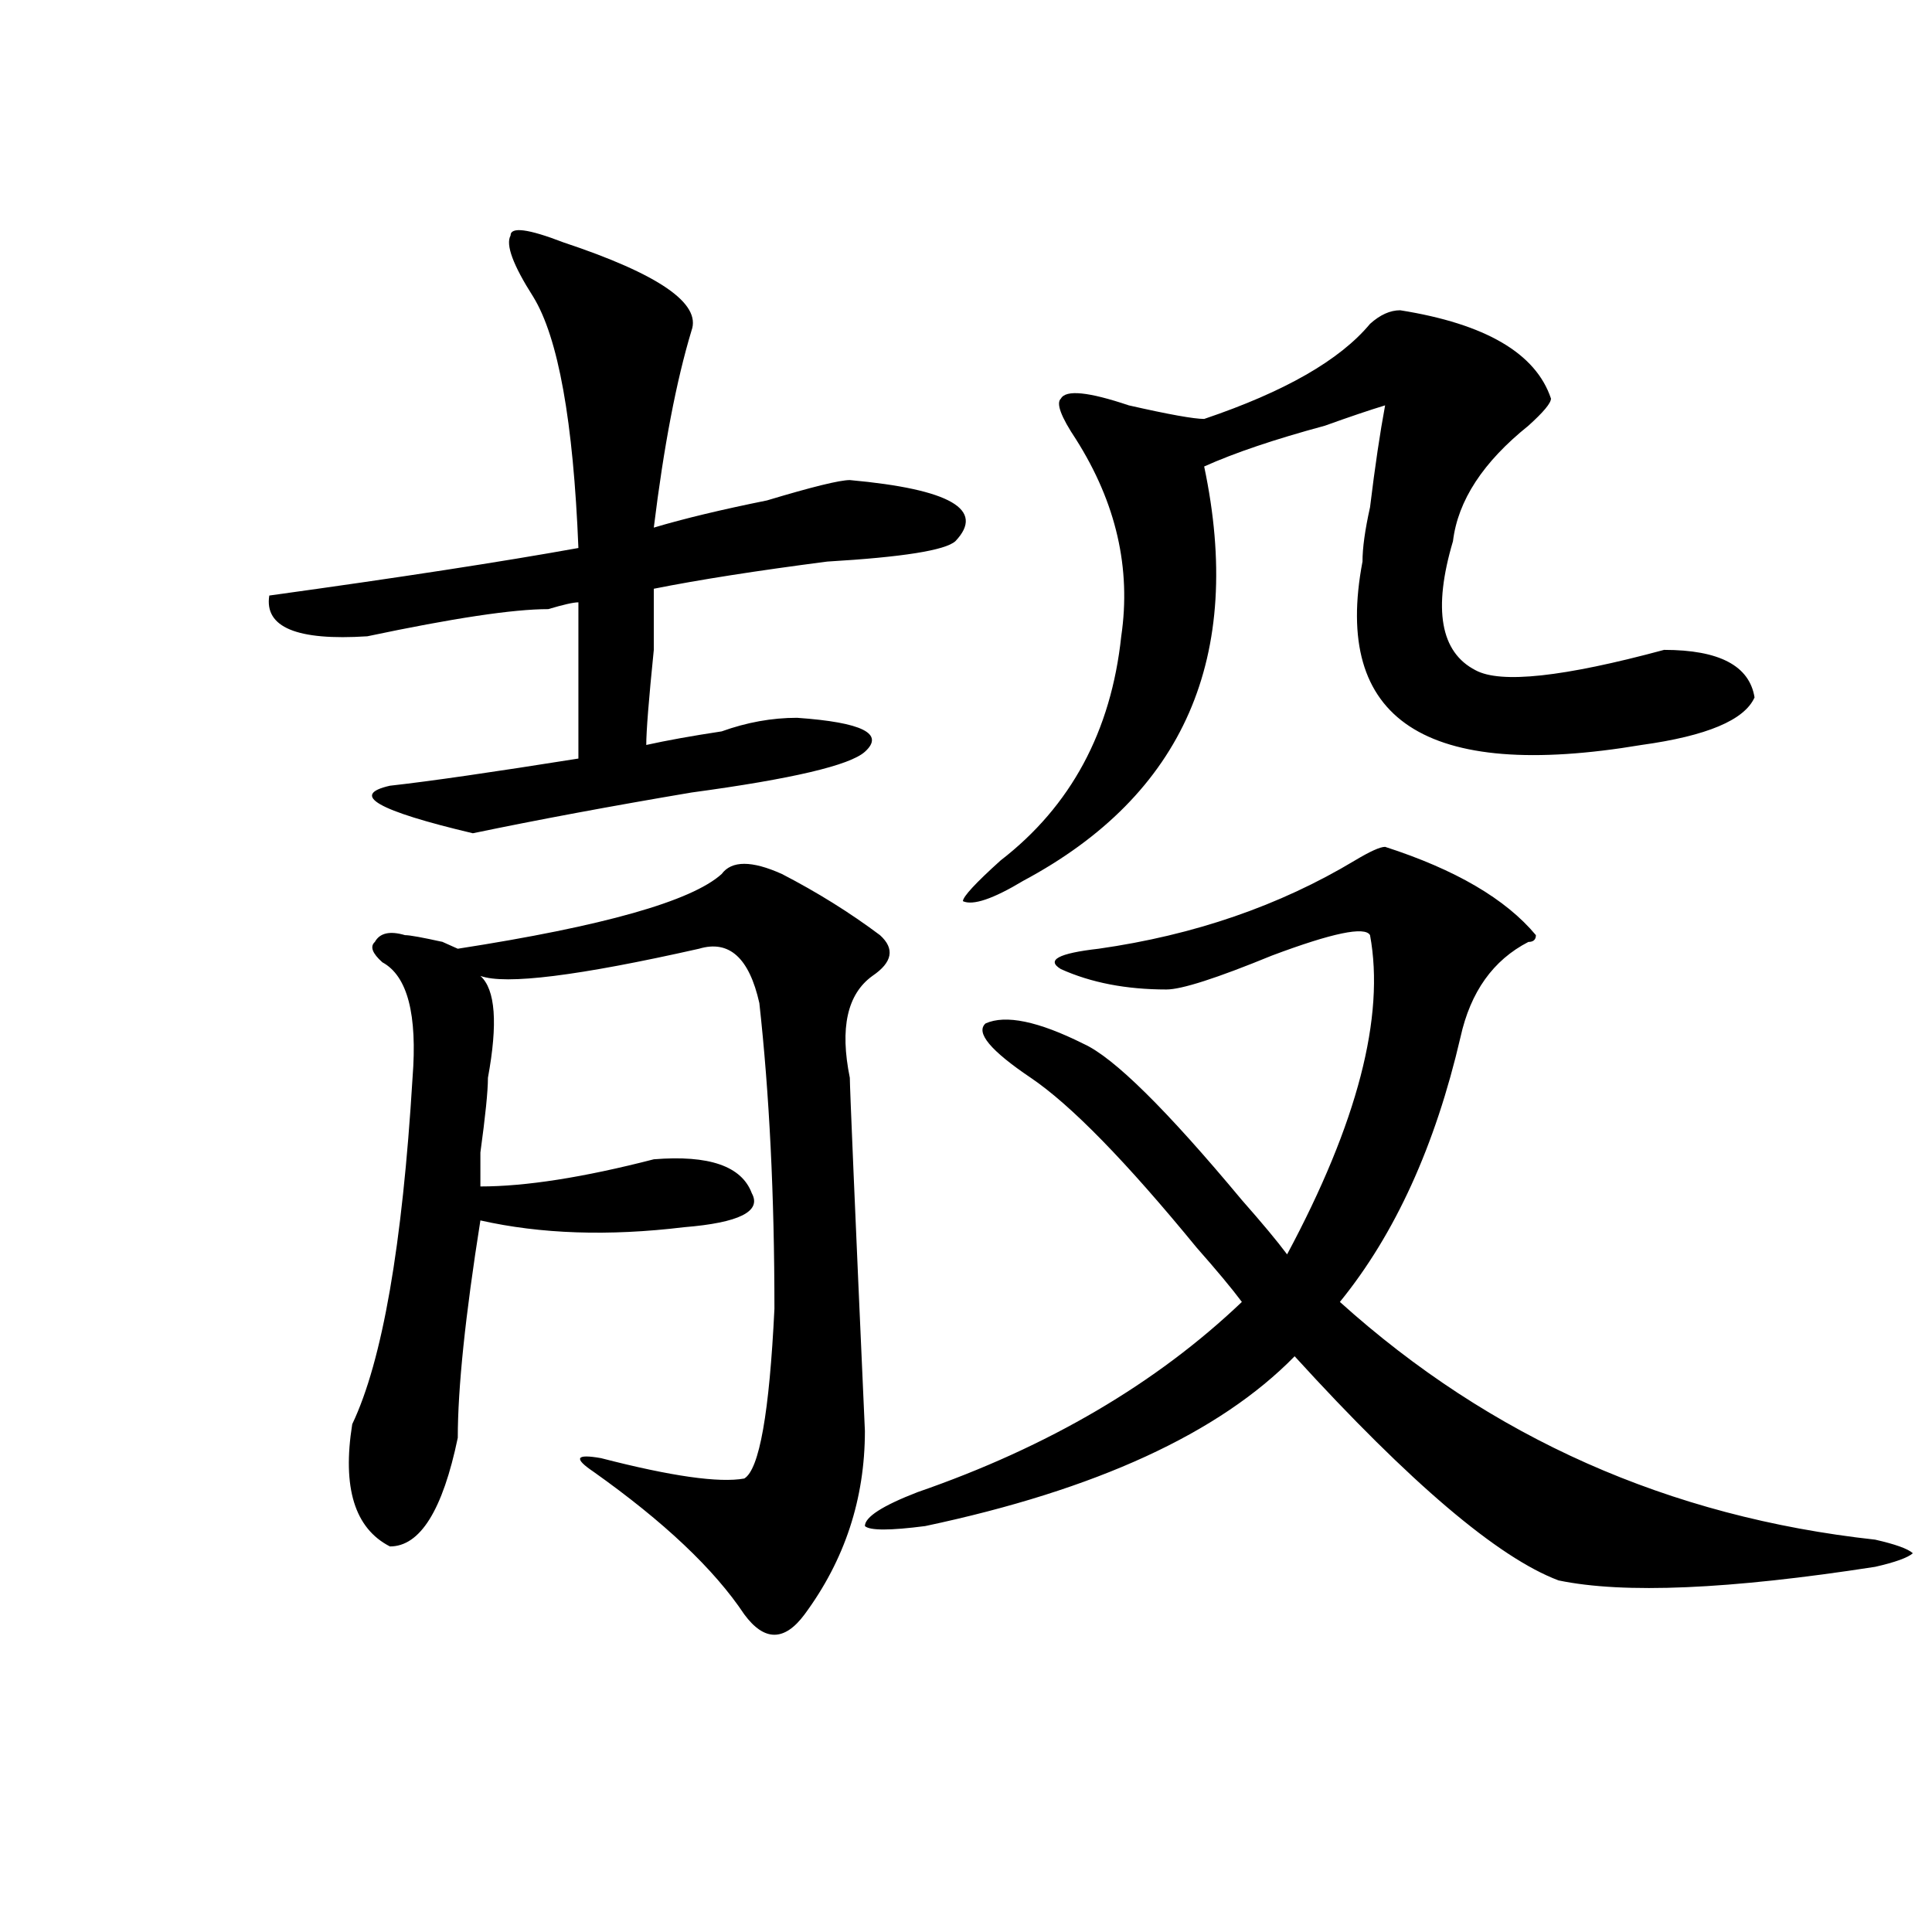
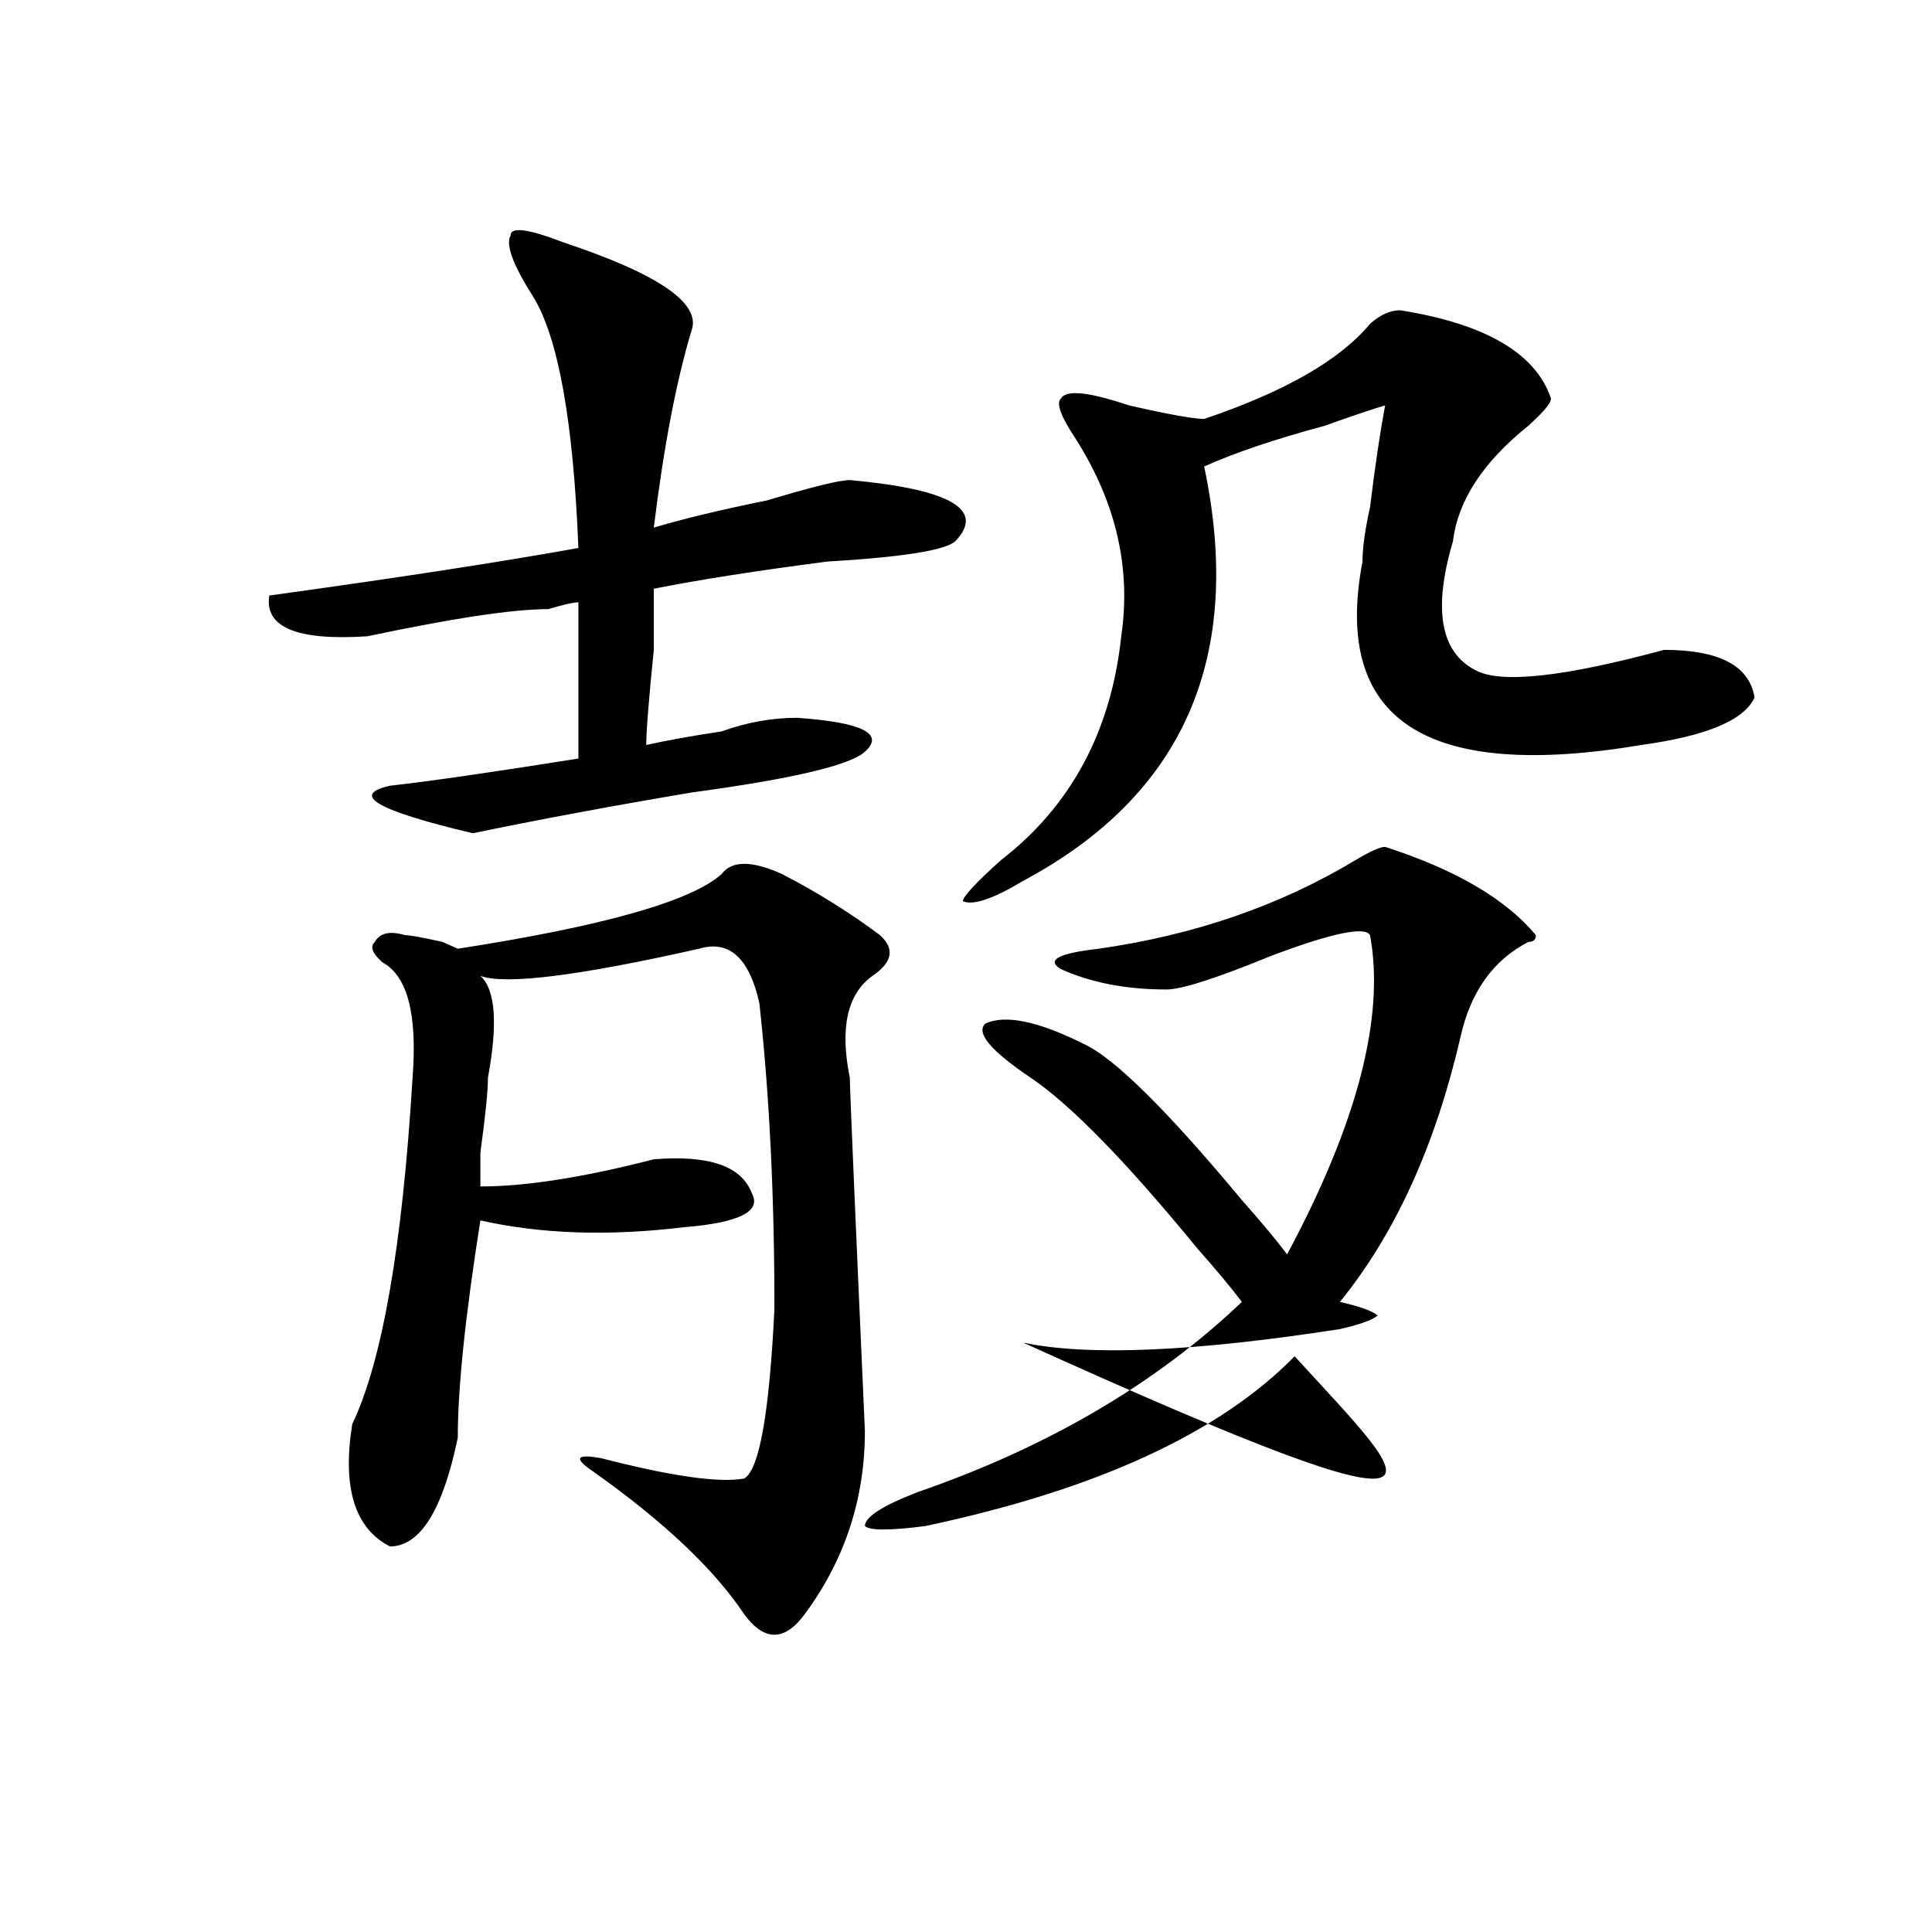
<svg xmlns="http://www.w3.org/2000/svg" version="1.1" id="图层_1" x="0px" y="0px" width="1000px" height="1000px" viewBox="0 0 1000 1000" enable-background="new 0 0 1000 1000" xml:space="preserve">
-   <path d="M291.578,125.438c49.389,16.425,71.522,31.641,66.34,45.703c-7.805,25.818-14.329,59.766-19.512,101.953  c15.609-4.669,35.121-9.338,58.535-14.063c23.414-7.031,37.682-10.547,42.926-10.547c52.011,4.725,70.242,15.271,54.633,31.641  c-5.244,4.725-27.316,8.24-66.34,10.547c-36.463,4.725-66.34,9.394-89.754,14.063c0,2.362,0,12.909,0,31.641  c-2.622,25.818-3.902,42.188-3.902,49.219c10.365-2.307,23.414-4.669,39.023-7.031c12.987-4.669,25.975-7.031,39.023-7.031  c33.779,2.362,45.486,8.24,35.121,17.578c-7.805,7.031-37.743,14.063-89.754,21.094c-41.646,7.031-79.388,14.063-113.168,21.094  c-49.45-11.7-63.778-19.885-42.926-24.609c20.792-2.307,53.292-7.031,97.559-14.063c0-28.125,0-55.041,0-80.859  c-2.622,0-7.805,1.209-15.609,3.516c-18.231,0-49.45,4.725-93.656,14.063c-36.462,2.362-53.353-4.669-50.73-21.094  c67.62-9.338,120.973-17.578,159.996-24.609c-2.622-65.588-10.427-108.984-23.414-130.078  c-10.427-16.369-14.329-26.916-11.707-31.641C264.262,117.253,273.347,118.406,291.578,125.438z M373.527,452.391  c5.183-7.031,15.609-7.031,31.219,0c18.17,9.394,35.121,19.94,50.73,31.641c7.805,7.031,6.463,14.063-3.902,21.094  c-13.049,9.394-16.951,26.972-11.707,52.734c0,4.725,2.561,65.644,7.805,182.813c0,35.156-10.427,66.797-31.219,94.922  c-10.427,14.063-20.854,14.063-31.219,0c-15.609-23.456-41.646-48.01-78.047-73.828c-10.427-7.031-9.146-9.338,3.902-7.031  c36.401,9.394,61.096,12.909,74.145,10.547c7.805-4.669,12.987-33.947,15.609-87.891c0-58.557-2.622-111.291-7.805-158.203  c-5.244-23.4-15.609-32.794-31.219-28.125c-62.438,14.063-100.181,18.787-113.168,14.063c7.805,7.031,9.085,24.609,3.902,52.734  c0,7.031-1.341,19.94-3.902,38.672c0,9.394,0,15.271,0,17.578c23.414,0,53.292-4.669,89.754-14.063  c28.597-2.307,45.486,3.516,50.73,17.578c5.183,9.394-6.524,15.271-35.121,17.578c-39.023,4.725-74.145,3.516-105.363-3.516  c-7.805,49.219-11.707,86.737-11.707,112.5c-7.805,37.519-19.512,56.25-35.121,56.25c-18.231-9.338-24.755-30.432-19.512-63.281  c15.609-32.794,25.976-92.56,31.219-179.297c2.562-32.794-2.622-52.734-15.609-59.766c-5.243-4.669-6.524-8.185-3.902-10.547  c2.562-4.669,7.805-5.822,15.609-3.516c2.562,0,9.085,1.209,19.512,3.516c-5.243-2.307-2.622-1.153,7.805,3.516  C312.37,479.362,357.918,466.453,373.527,452.391z M716.934,438.328c36.401,11.756,62.438,26.972,78.047,45.703  c0,2.362-1.342,3.516-3.902,3.516c-18.231,9.394-29.938,25.818-35.121,49.219c-13.049,56.25-33.841,101.953-62.438,137.109  c78.047,70.313,170.361,111.347,277.066,123.047c10.365,2.362,16.89,4.669,19.512,7.031c-2.622,2.307-9.146,4.669-19.512,7.031  c-75.486,11.7-130.119,14.063-163.898,7.031C775.469,806.26,729.921,767.644,670.105,702  c-39.023,39.881-102.803,69.159-191.215,87.891c-18.231,2.362-28.658,2.362-31.219,0c0-4.669,9.085-10.547,27.316-17.578  c67.62-23.4,123.533-56.25,167.801-98.438c-5.244-7.031-13.049-16.369-23.414-28.125c-36.463-44.494-65.06-73.828-85.852-87.891  c-20.854-14.063-28.658-23.4-23.414-28.125c10.365-4.669,27.316-1.153,50.73,10.547c15.609,7.031,42.926,34.003,81.949,80.859  c10.365,11.756,18.17,21.094,23.414,28.125c36.401-67.95,50.73-123.047,42.926-165.234c-2.622-4.669-19.512-1.153-50.73,10.547  c-28.658,11.756-46.828,17.578-54.633,17.578c-20.854,0-39.023-3.516-54.633-10.547c-7.805-4.669-1.342-8.185,19.512-10.547  c49.389-7.031,93.656-22.247,132.68-45.703C709.129,440.69,714.312,438.328,716.934,438.328z M724.738,160.594  c44.206,7.031,70.242,22.303,78.047,45.703c0,2.362-3.902,7.031-11.707,14.063c-23.414,18.787-36.463,38.672-39.023,59.766  c-10.427,35.156-6.524,57.459,11.707,66.797c12.987,7.031,45.486,3.516,97.559-10.547c28.597,0,44.206,8.24,46.828,24.609  c-5.244,11.756-24.756,19.94-58.535,24.609c-111.888,18.787-159.996-12.854-144.387-94.922c0-7.031,1.28-16.369,3.902-28.125  c2.561-21.094,5.183-38.672,7.805-52.734c-7.805,2.362-18.231,5.878-31.219,10.547c-26.036,7.031-46.828,14.063-62.438,21.094  c20.792,98.438-10.427,169.959-93.656,214.453c-15.609,9.394-26.036,12.909-31.219,10.547c0-2.307,6.463-9.338,19.512-21.094  c36.401-28.125,57.193-66.797,62.438-116.016c5.183-35.156-2.622-69.104-23.414-101.953c-7.805-11.7-10.427-18.731-7.805-21.094  c2.561-4.669,14.268-3.516,35.121,3.516c20.792,4.725,33.779,7.031,39.023,7.031c41.584-14.063,70.242-30.432,85.852-49.219  C714.312,162.956,719.494,160.594,724.738,160.594z" />
+   <path d="M291.578,125.438c49.389,16.425,71.522,31.641,66.34,45.703c-7.805,25.818-14.329,59.766-19.512,101.953  c15.609-4.669,35.121-9.338,58.535-14.063c23.414-7.031,37.682-10.547,42.926-10.547c52.011,4.725,70.242,15.271,54.633,31.641  c-5.244,4.725-27.316,8.24-66.34,10.547c-36.463,4.725-66.34,9.394-89.754,14.063c0,2.362,0,12.909,0,31.641  c-2.622,25.818-3.902,42.188-3.902,49.219c10.365-2.307,23.414-4.669,39.023-7.031c12.987-4.669,25.975-7.031,39.023-7.031  c33.779,2.362,45.486,8.24,35.121,17.578c-7.805,7.031-37.743,14.063-89.754,21.094c-41.646,7.031-79.388,14.063-113.168,21.094  c-49.45-11.7-63.778-19.885-42.926-24.609c20.792-2.307,53.292-7.031,97.559-14.063c0-28.125,0-55.041,0-80.859  c-2.622,0-7.805,1.209-15.609,3.516c-18.231,0-49.45,4.725-93.656,14.063c-36.462,2.362-53.353-4.669-50.73-21.094  c67.62-9.338,120.973-17.578,159.996-24.609c-2.622-65.588-10.427-108.984-23.414-130.078  c-10.427-16.369-14.329-26.916-11.707-31.641C264.262,117.253,273.347,118.406,291.578,125.438z M373.527,452.391  c5.183-7.031,15.609-7.031,31.219,0c18.17,9.394,35.121,19.94,50.73,31.641c7.805,7.031,6.463,14.063-3.902,21.094  c-13.049,9.394-16.951,26.972-11.707,52.734c0,4.725,2.561,65.644,7.805,182.813c0,35.156-10.427,66.797-31.219,94.922  c-10.427,14.063-20.854,14.063-31.219,0c-15.609-23.456-41.646-48.01-78.047-73.828c-10.427-7.031-9.146-9.338,3.902-7.031  c36.401,9.394,61.096,12.909,74.145,10.547c7.805-4.669,12.987-33.947,15.609-87.891c0-58.557-2.622-111.291-7.805-158.203  c-5.244-23.4-15.609-32.794-31.219-28.125c-62.438,14.063-100.181,18.787-113.168,14.063c7.805,7.031,9.085,24.609,3.902,52.734  c0,7.031-1.341,19.94-3.902,38.672c0,9.394,0,15.271,0,17.578c23.414,0,53.292-4.669,89.754-14.063  c28.597-2.307,45.486,3.516,50.73,17.578c5.183,9.394-6.524,15.271-35.121,17.578c-39.023,4.725-74.145,3.516-105.363-3.516  c-7.805,49.219-11.707,86.737-11.707,112.5c-7.805,37.519-19.512,56.25-35.121,56.25c-18.231-9.338-24.755-30.432-19.512-63.281  c15.609-32.794,25.976-92.56,31.219-179.297c2.562-32.794-2.622-52.734-15.609-59.766c-5.243-4.669-6.524-8.185-3.902-10.547  c2.562-4.669,7.805-5.822,15.609-3.516c2.562,0,9.085,1.209,19.512,3.516c-5.243-2.307-2.622-1.153,7.805,3.516  C312.37,479.362,357.918,466.453,373.527,452.391z M716.934,438.328c36.401,11.756,62.438,26.972,78.047,45.703  c0,2.362-1.342,3.516-3.902,3.516c-18.231,9.394-29.938,25.818-35.121,49.219c-13.049,56.25-33.841,101.953-62.438,137.109  c10.365,2.362,16.89,4.669,19.512,7.031c-2.622,2.307-9.146,4.669-19.512,7.031  c-75.486,11.7-130.119,14.063-163.898,7.031C775.469,806.26,729.921,767.644,670.105,702  c-39.023,39.881-102.803,69.159-191.215,87.891c-18.231,2.362-28.658,2.362-31.219,0c0-4.669,9.085-10.547,27.316-17.578  c67.62-23.4,123.533-56.25,167.801-98.438c-5.244-7.031-13.049-16.369-23.414-28.125c-36.463-44.494-65.06-73.828-85.852-87.891  c-20.854-14.063-28.658-23.4-23.414-28.125c10.365-4.669,27.316-1.153,50.73,10.547c15.609,7.031,42.926,34.003,81.949,80.859  c10.365,11.756,18.17,21.094,23.414,28.125c36.401-67.95,50.73-123.047,42.926-165.234c-2.622-4.669-19.512-1.153-50.73,10.547  c-28.658,11.756-46.828,17.578-54.633,17.578c-20.854,0-39.023-3.516-54.633-10.547c-7.805-4.669-1.342-8.185,19.512-10.547  c49.389-7.031,93.656-22.247,132.68-45.703C709.129,440.69,714.312,438.328,716.934,438.328z M724.738,160.594  c44.206,7.031,70.242,22.303,78.047,45.703c0,2.362-3.902,7.031-11.707,14.063c-23.414,18.787-36.463,38.672-39.023,59.766  c-10.427,35.156-6.524,57.459,11.707,66.797c12.987,7.031,45.486,3.516,97.559-10.547c28.597,0,44.206,8.24,46.828,24.609  c-5.244,11.756-24.756,19.94-58.535,24.609c-111.888,18.787-159.996-12.854-144.387-94.922c0-7.031,1.28-16.369,3.902-28.125  c2.561-21.094,5.183-38.672,7.805-52.734c-7.805,2.362-18.231,5.878-31.219,10.547c-26.036,7.031-46.828,14.063-62.438,21.094  c20.792,98.438-10.427,169.959-93.656,214.453c-15.609,9.394-26.036,12.909-31.219,10.547c0-2.307,6.463-9.338,19.512-21.094  c36.401-28.125,57.193-66.797,62.438-116.016c5.183-35.156-2.622-69.104-23.414-101.953c-7.805-11.7-10.427-18.731-7.805-21.094  c2.561-4.669,14.268-3.516,35.121,3.516c20.792,4.725,33.779,7.031,39.023,7.031c41.584-14.063,70.242-30.432,85.852-49.219  C714.312,162.956,719.494,160.594,724.738,160.594z" />
</svg>